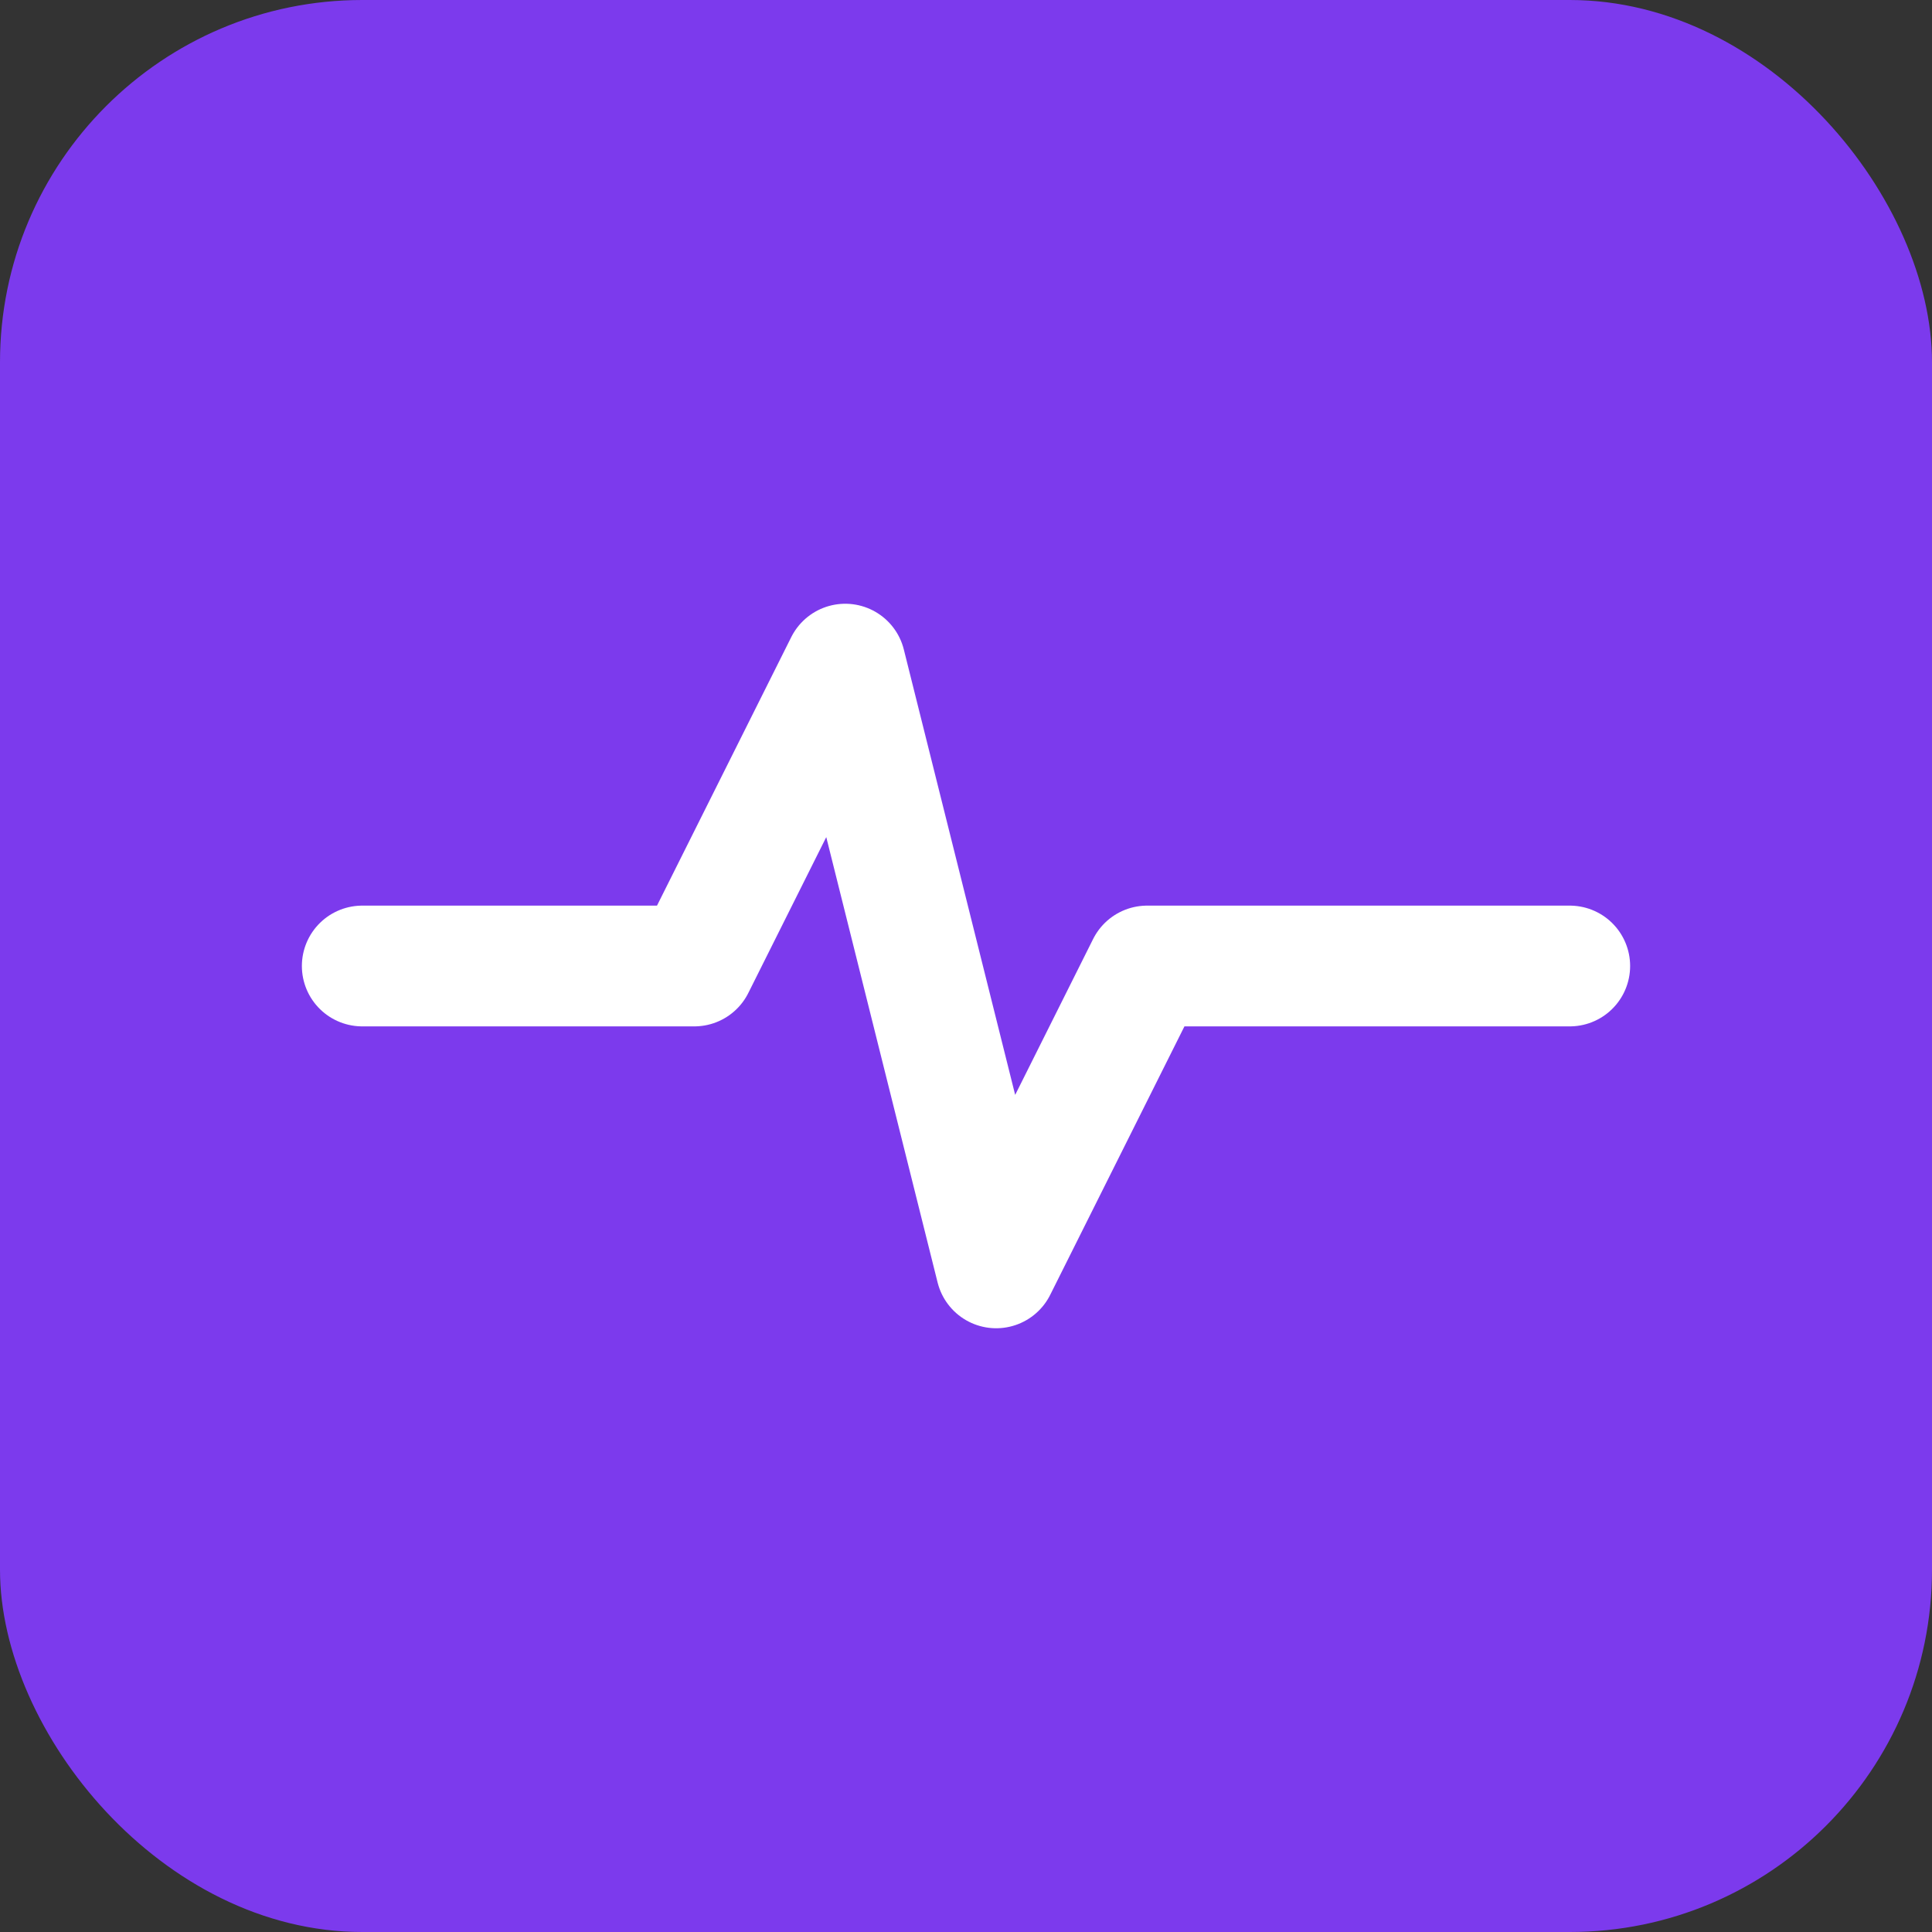
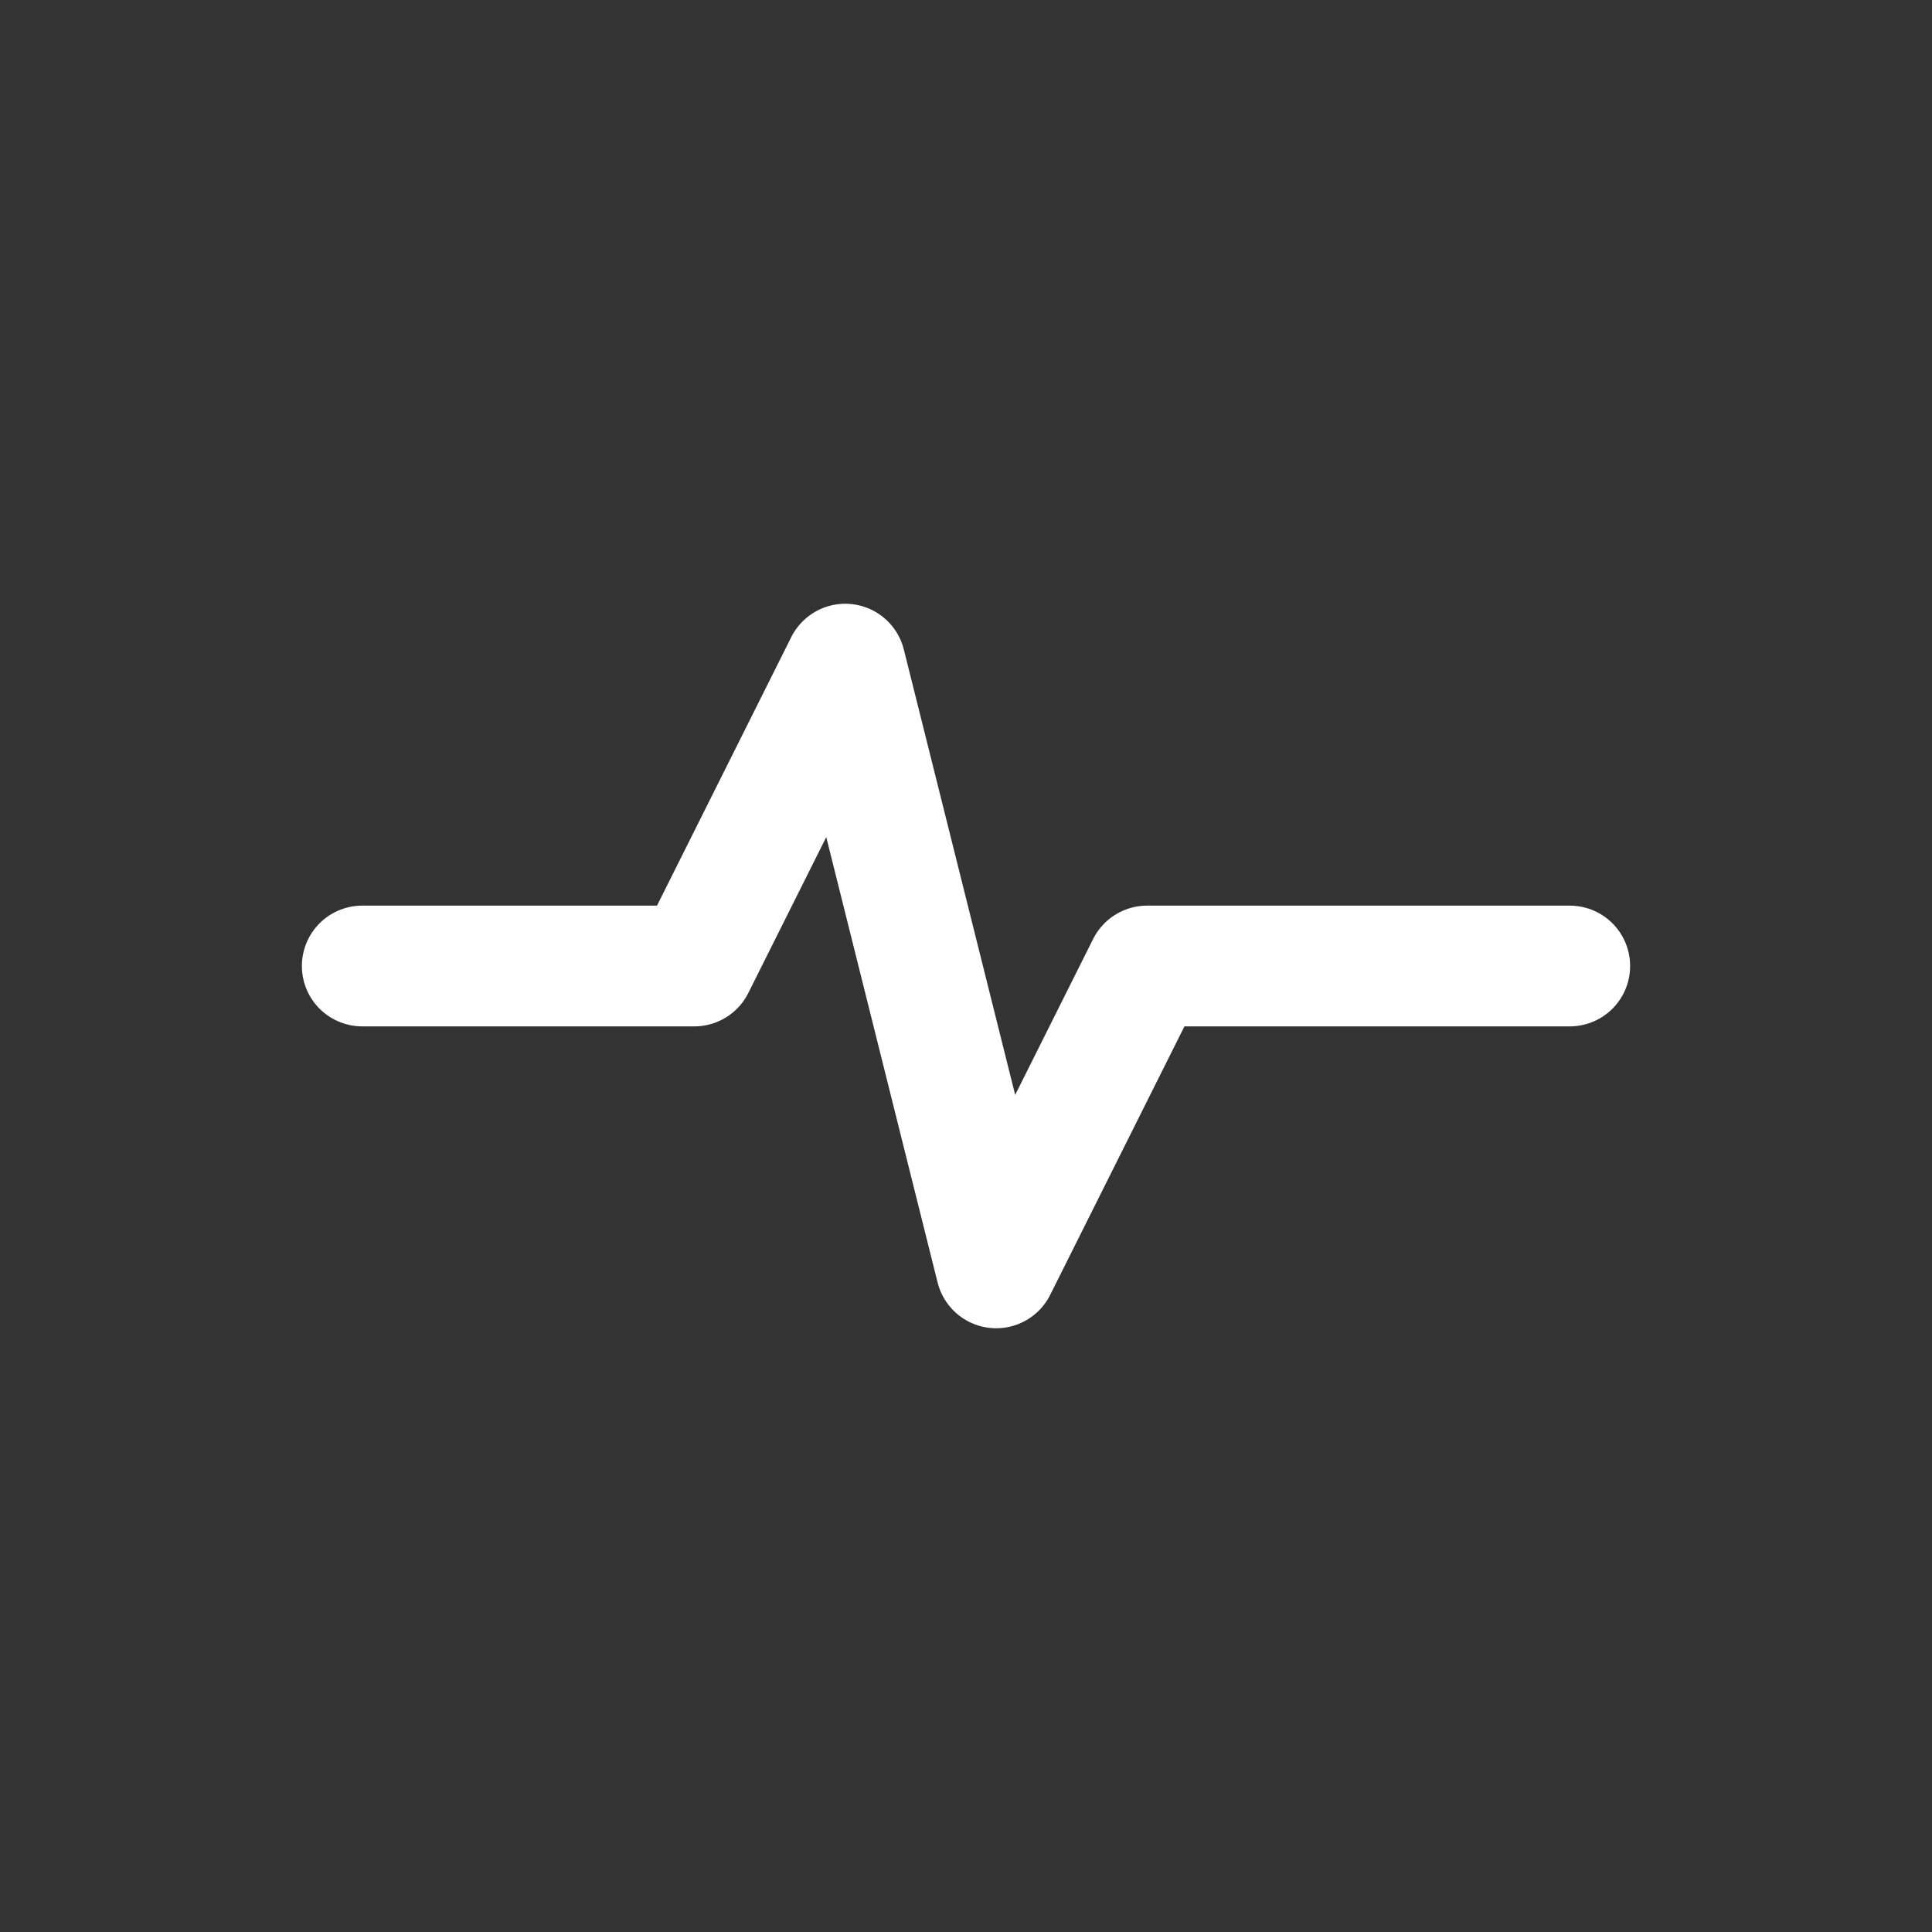
<svg xmlns="http://www.w3.org/2000/svg" width="32" height="32" viewBox="0 0 32 32" fill="none">
  <rect x="0" y="0" width="32" height="32" fill="#333333" stroke="none" />
-   <rect width="32" height="32" rx="6" fill="#7C3AED" />
  <path d="M6 16H11.5L14 11L16.5 21L19 16H26" stroke="#FFFFFF" stroke-width="2" stroke-linecap="round" stroke-linejoin="round" />
</svg>